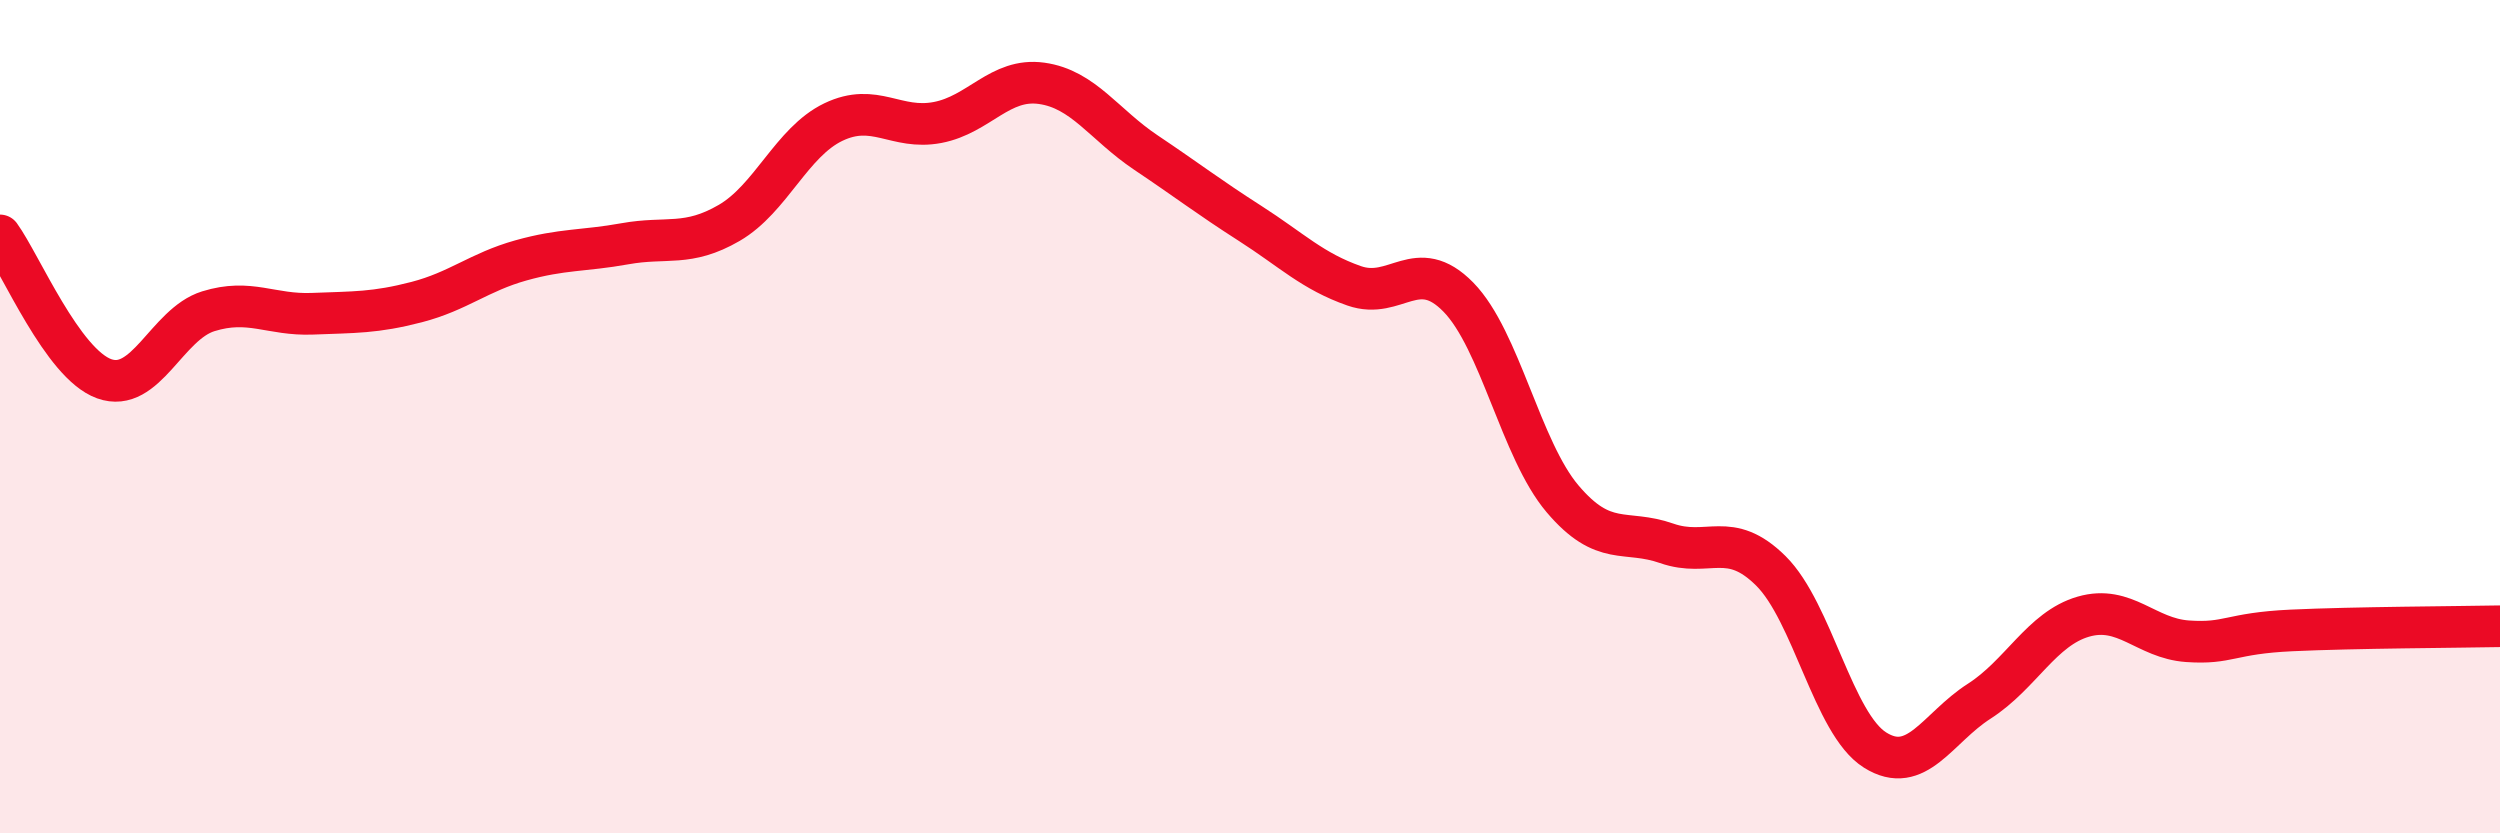
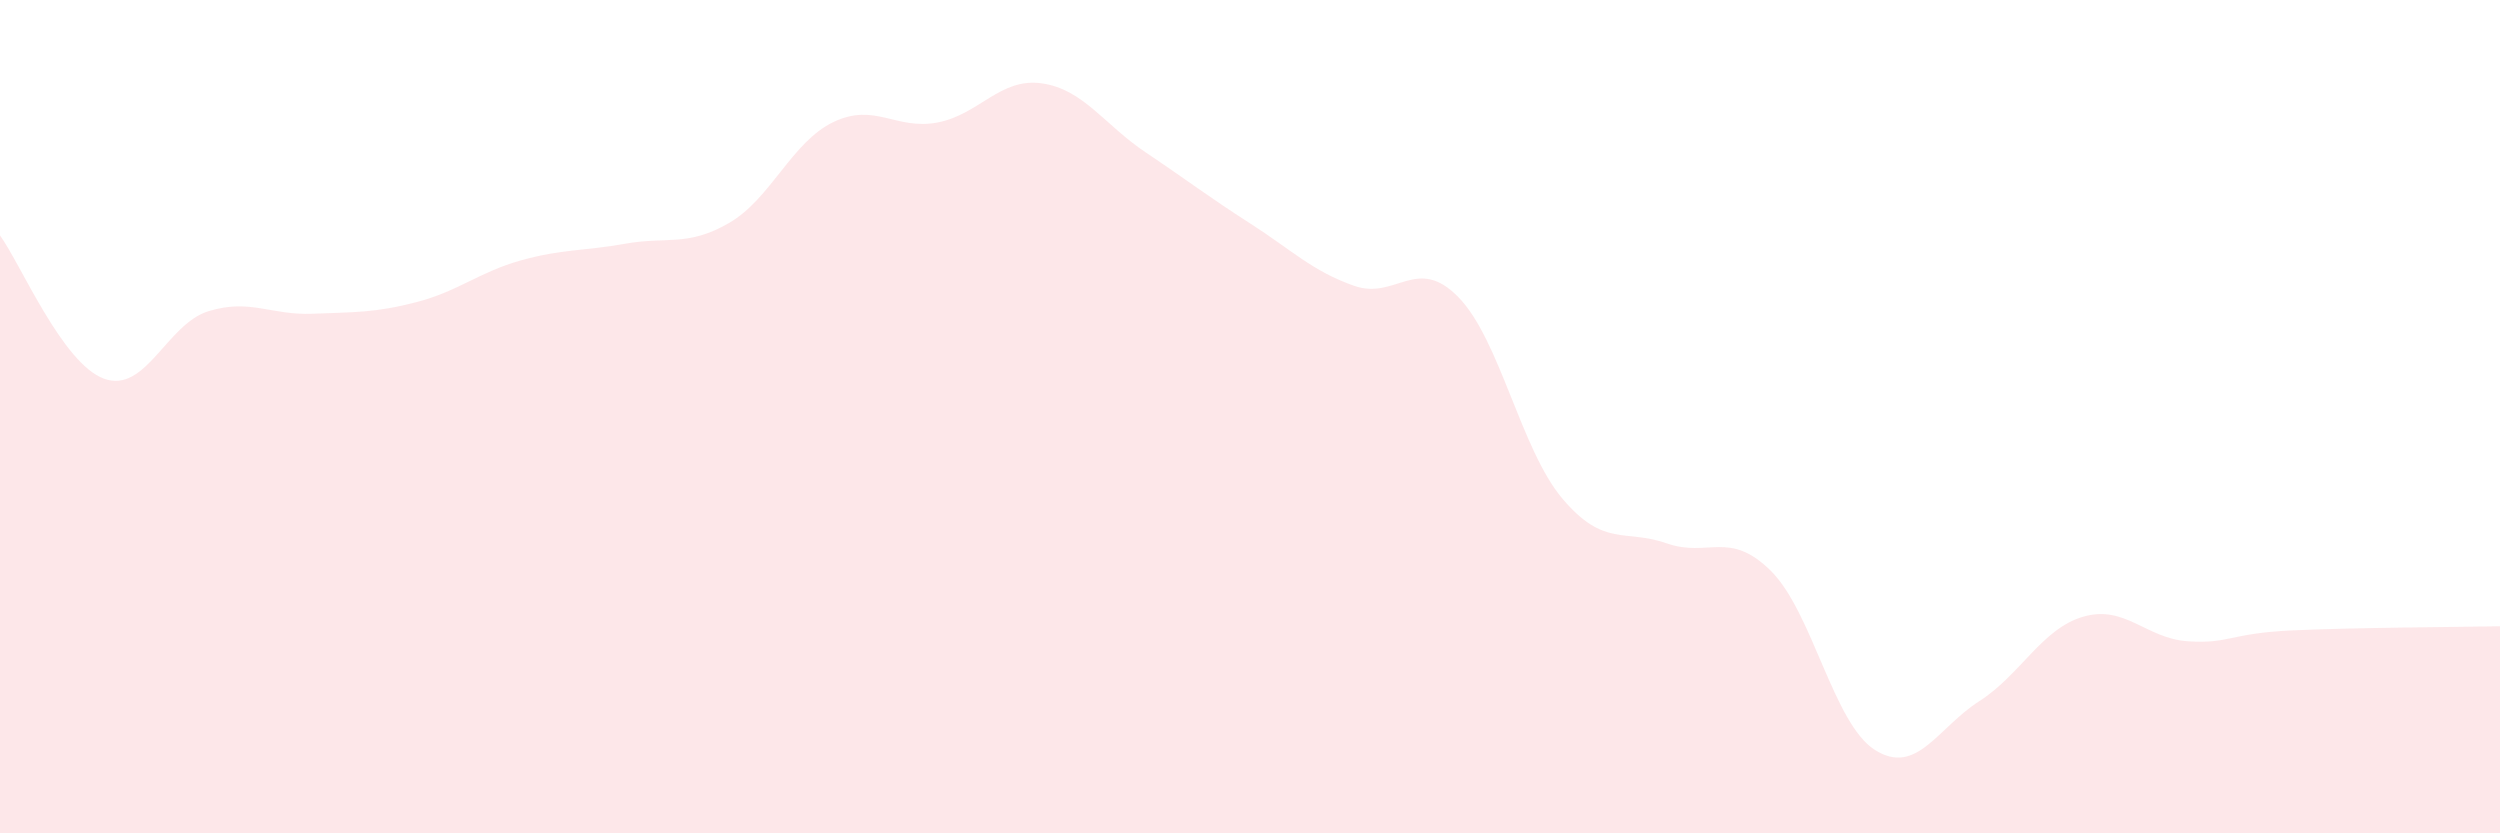
<svg xmlns="http://www.w3.org/2000/svg" width="60" height="20" viewBox="0 0 60 20">
  <path d="M 0,5.65 C 0.5,6.34 1.5,8.73 2.5,9.09 C 3.5,9.45 4,7.78 5,7.47 C 6,7.16 6.5,7.57 7.5,7.53 C 8.5,7.49 9,7.51 10,7.25 C 11,6.99 11.5,6.53 12.5,6.25 C 13.5,5.97 14,6.03 15,5.85 C 16,5.67 16.5,5.93 17.5,5.35 C 18.5,4.77 19,3.41 20,2.93 C 21,2.45 21.5,3.13 22.5,2.94 C 23.5,2.75 24,1.86 25,2 C 26,2.14 26.5,2.99 27.5,3.66 C 28.5,4.33 29,4.72 30,5.36 C 31,6 31.5,6.51 32.5,6.86 C 33.5,7.21 34,6.11 35,7.13 C 36,8.15 36.5,10.79 37.5,11.97 C 38.5,13.15 39,12.69 40,13.04 C 41,13.39 41.5,12.71 42.5,13.7 C 43.5,14.69 44,17.37 45,18 C 46,18.63 46.5,17.47 47.5,16.83 C 48.5,16.19 49,15.09 50,14.8 C 51,14.51 51.5,15.32 52.5,15.39 C 53.5,15.46 53.5,15.2 55,15.13 C 56.5,15.06 59,15.05 60,15.03L60 20L0 20Z" fill="#EB0A25" opacity="0.1" stroke-linecap="round" stroke-linejoin="round" />
-   <path d="M 0,5.65 C 0.5,6.34 1.5,8.73 2.5,9.09 C 3.5,9.45 4,7.78 5,7.47 C 6,7.16 6.5,7.57 7.5,7.53 C 8.5,7.49 9,7.51 10,7.25 C 11,6.99 11.5,6.53 12.5,6.25 C 13.5,5.97 14,6.03 15,5.85 C 16,5.67 16.5,5.93 17.5,5.35 C 18.5,4.77 19,3.41 20,2.93 C 21,2.45 21.5,3.13 22.5,2.94 C 23.5,2.75 24,1.86 25,2 C 26,2.14 26.5,2.99 27.5,3.66 C 28.5,4.33 29,4.72 30,5.36 C 31,6 31.5,6.51 32.5,6.86 C 33.5,7.21 34,6.11 35,7.13 C 36,8.15 36.5,10.79 37.5,11.97 C 38.5,13.15 39,12.69 40,13.04 C 41,13.39 41.5,12.71 42.5,13.7 C 43.5,14.69 44,17.37 45,18 C 46,18.63 46.5,17.47 47.5,16.83 C 48.5,16.19 49,15.09 50,14.8 C 51,14.51 51.5,15.32 52.5,15.39 C 53.5,15.46 53.5,15.2 55,15.13 C 56.5,15.06 59,15.05 60,15.03" stroke="#EB0A25" stroke-width="1" fill="none" stroke-linecap="round" stroke-linejoin="round" />
</svg>